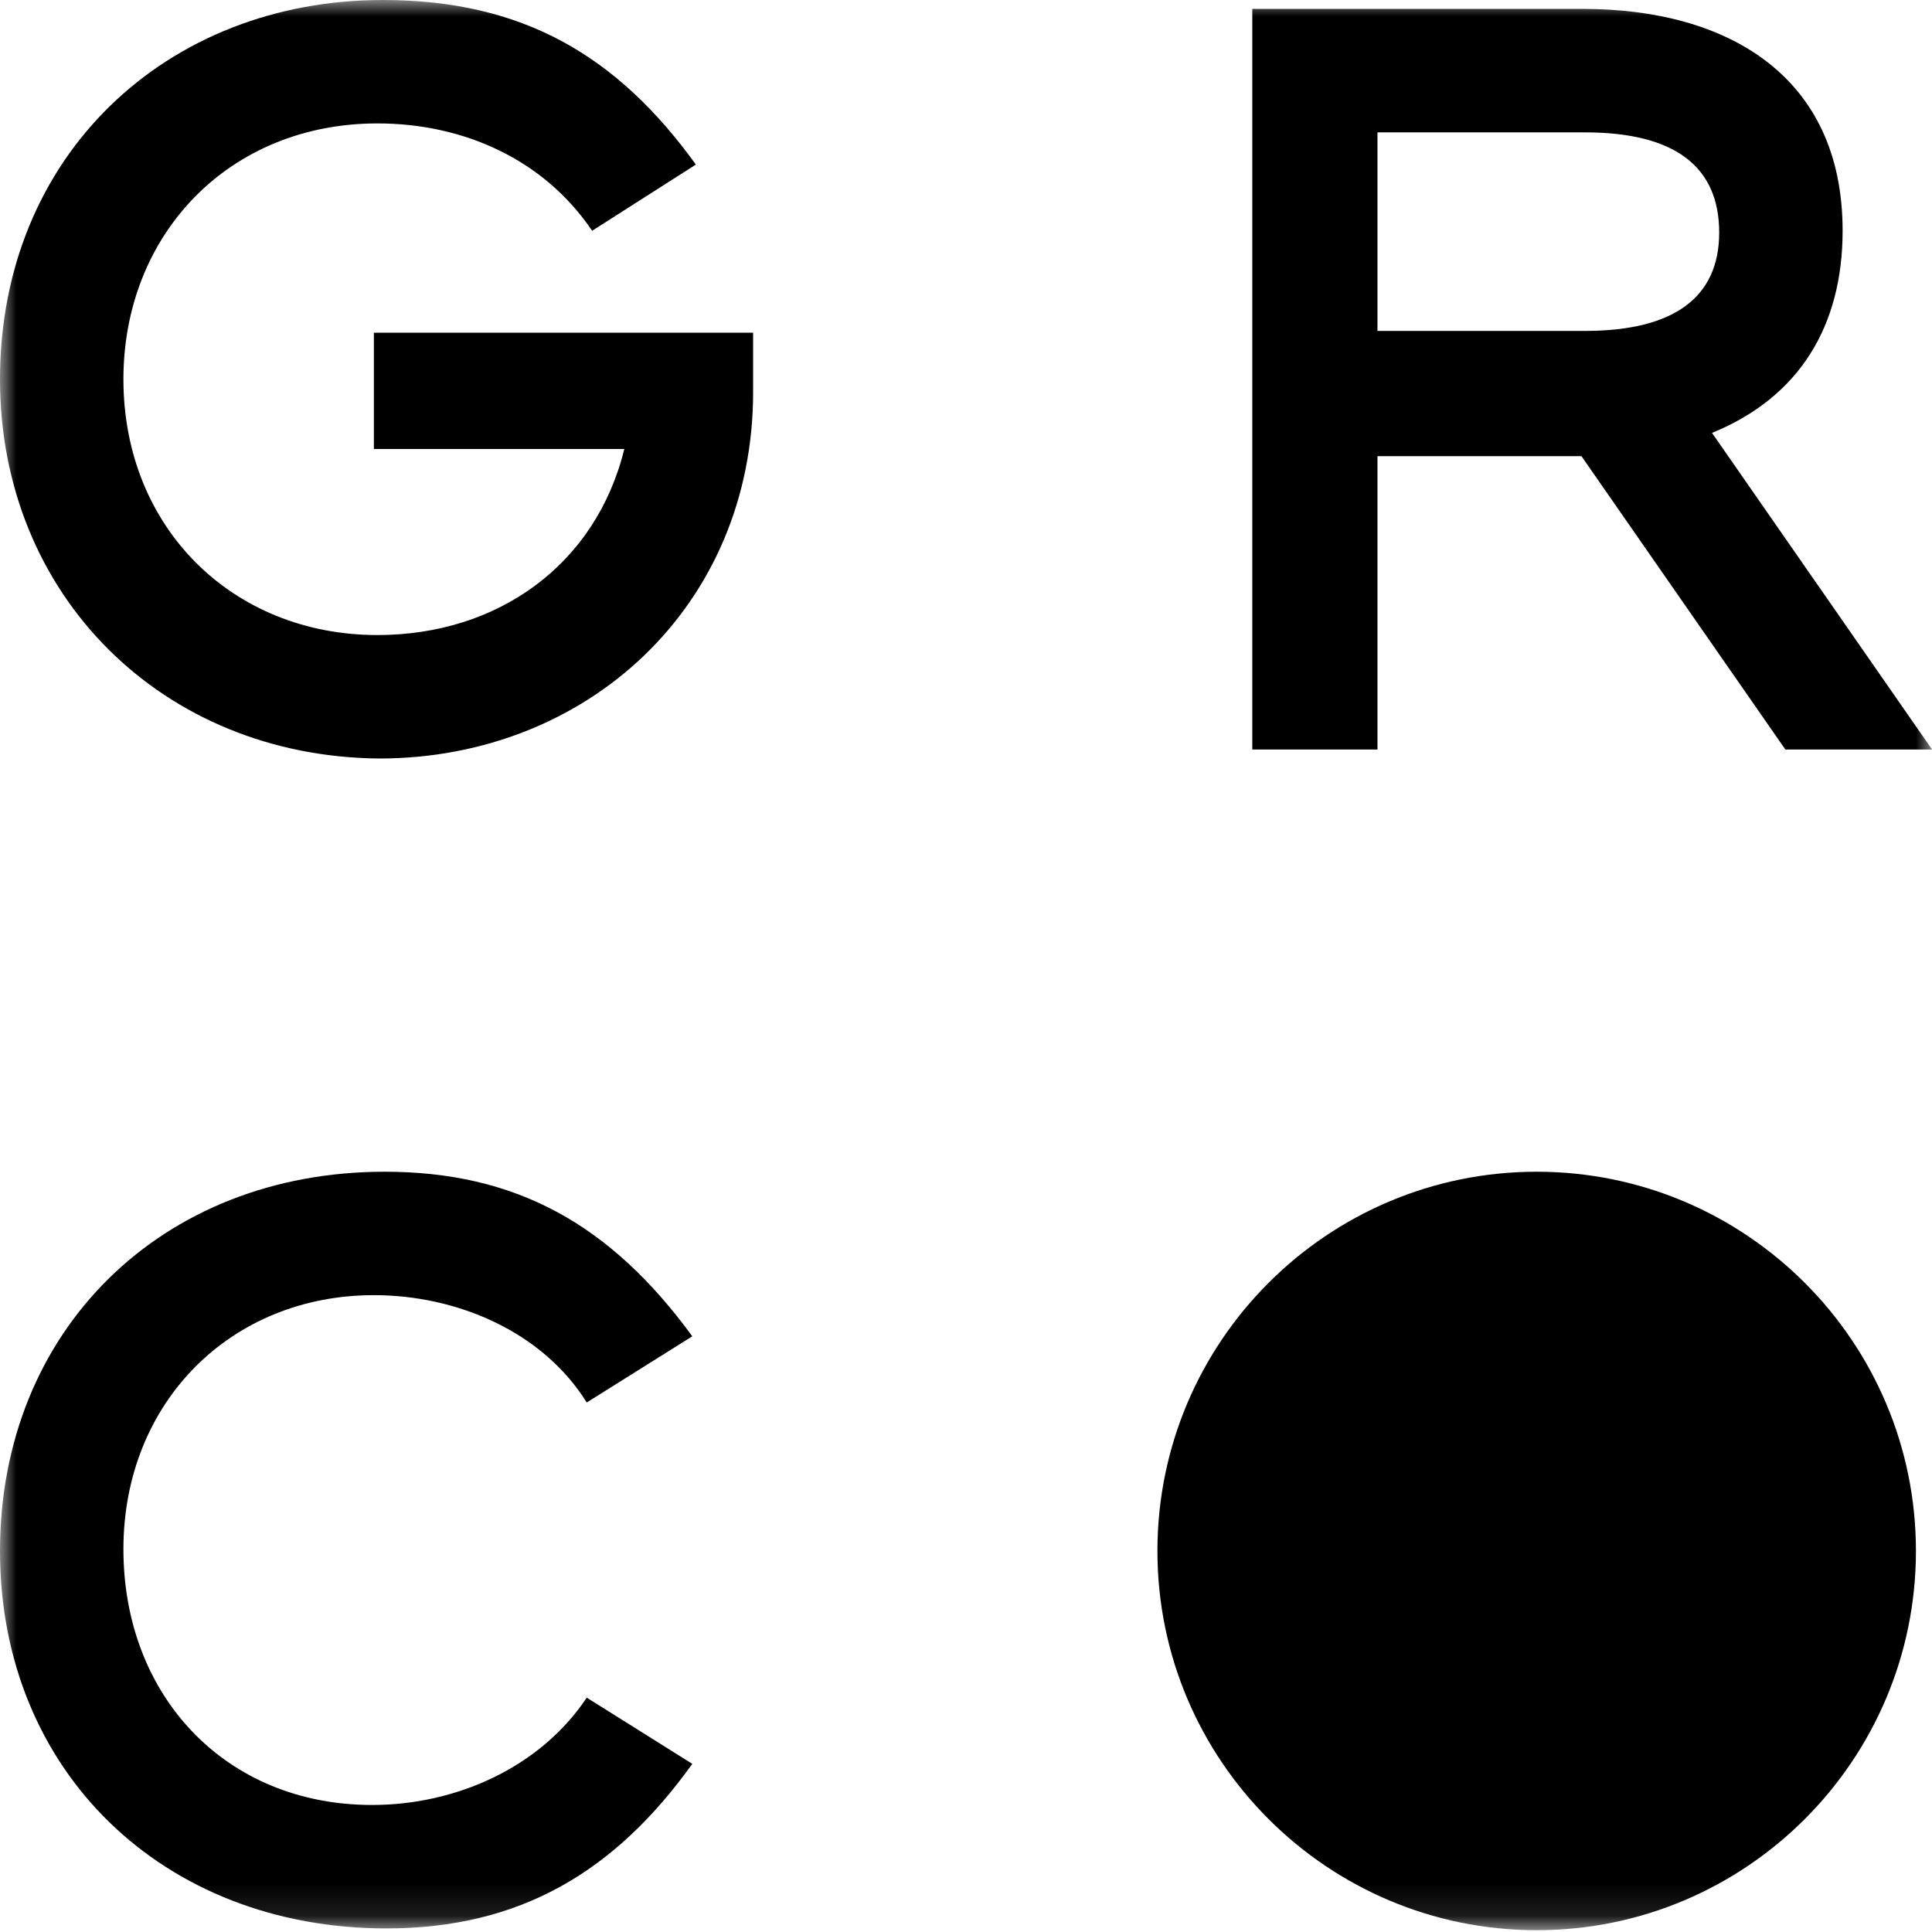
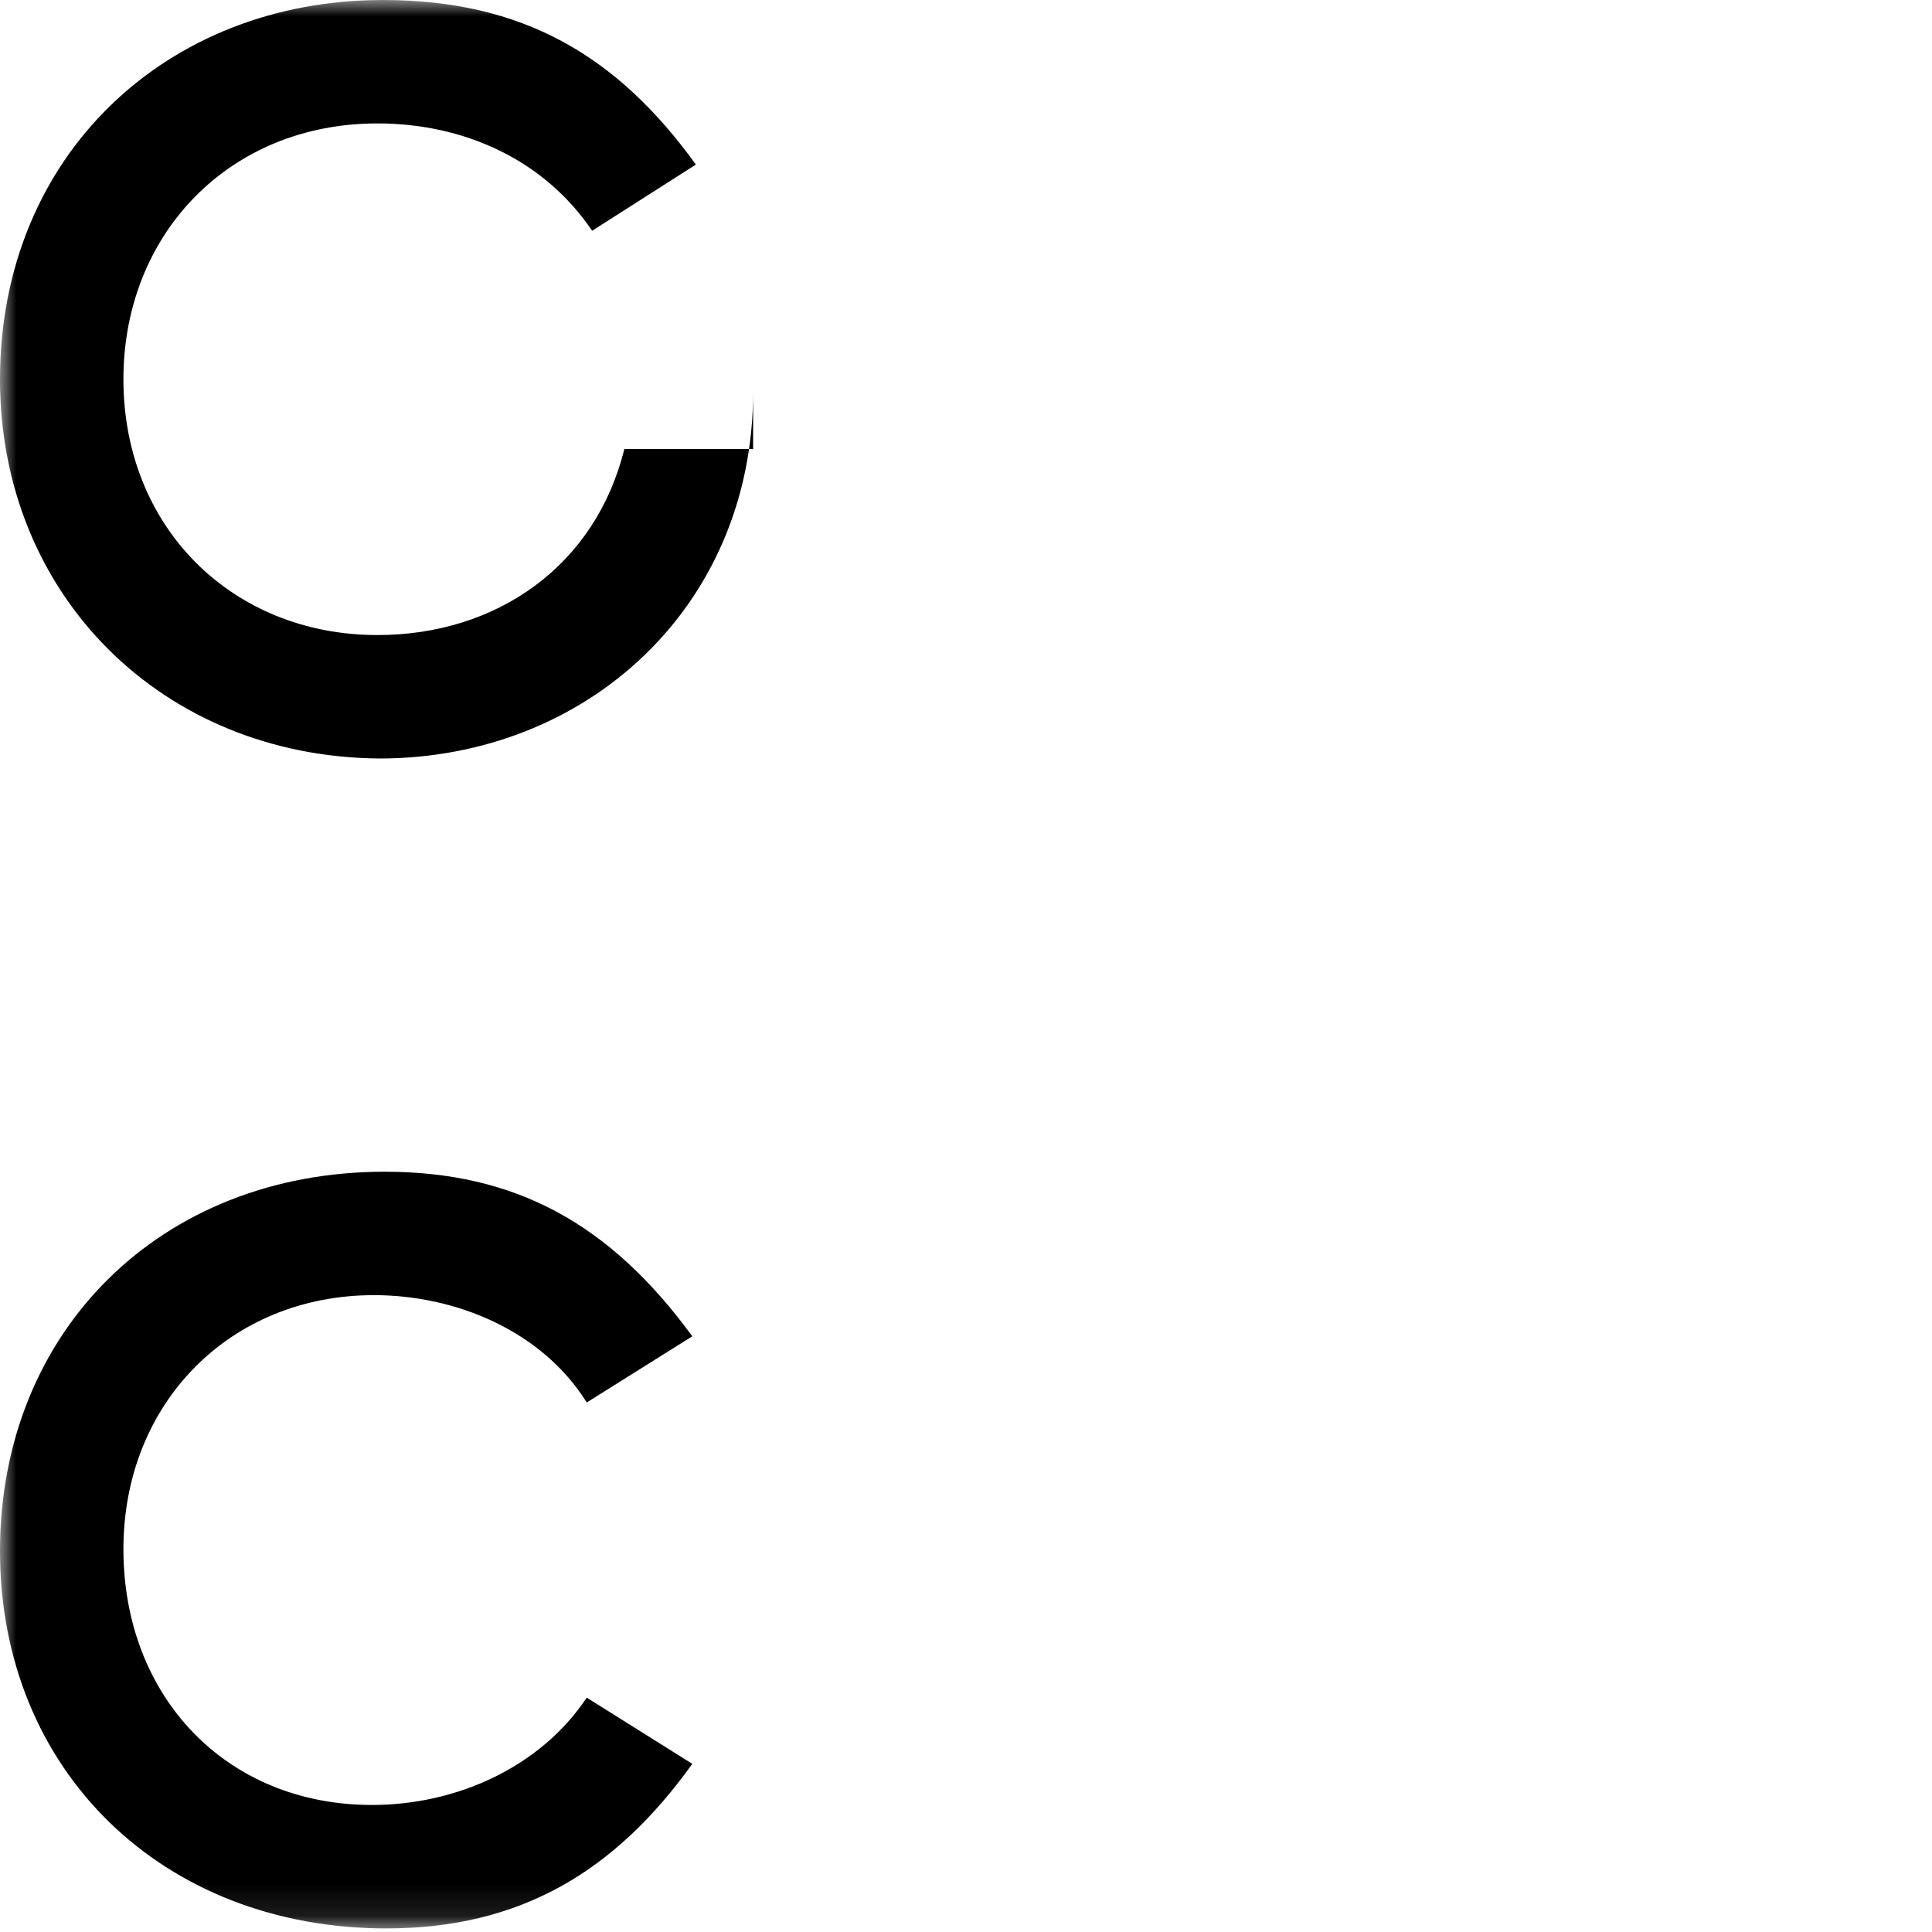
<svg xmlns="http://www.w3.org/2000/svg" fill="none" viewBox="0 0 60 60" height="60" width="60">
  <g id="GRC Logo">
    <g id="Clip path group">
      <mask height="60" width="60" y="0" x="0" maskUnits="userSpaceOnUse" style="mask-type:luminance" id="mask0_1262_12">
        <g id="SVGID_00000076572674828109636640000018319303892163639201_">
          <path fill="white" d="M60 0H0V59.889H60V0Z" id="Vector" />
        </g>
      </mask>
      <g mask="url(#mask0_1262_12)">
-         <path fill="black" d="M59.501 48.166C59.501 54.666 54.223 59.944 47.723 59.944C41.223 59.944 35.945 54.666 35.945 48.166C35.945 41.666 41.223 36.389 47.723 36.389C54.223 36.389 59.501 41.666 59.501 48.166Z" id="Vector_2" />
-       </g>
+         </g>
    </g>
    <g id="Clip path group_2">
      <mask height="60" width="60" y="0" x="0" maskUnits="userSpaceOnUse" style="mask-type:luminance" id="mask1_1262_12">
        <g id="SVGID_00000076572674828109636640000018319303892163639201__2">
          <path fill="white" d="M60 0H0V59.889H60V0Z" id="Vector_3" />
        </g>
      </mask>
      <g mask="url(#mask1_1262_12)">
        <path fill="black" d="M0 48.166C0 41.333 5 36.389 11.944 36.389C16 36.389 18.945 38 21.5 41.5L18.222 43.555C16.833 41.333 14.167 40.222 11.611 40.222C7.167 40.222 3.833 43.555 3.833 48.111C3.833 52.666 7 56.055 11.556 56.055C14.167 56.055 16.778 54.889 18.222 52.722L21.5 54.778C19.111 58.111 16.167 59.889 12 59.889C5.056 59.889 0 55 0 48.166Z" id="Vector_4" />
      </g>
    </g>
    <g id="Clip path group_3">
      <mask height="60" width="60" y="0" x="0" maskUnits="userSpaceOnUse" style="mask-type:luminance" id="mask2_1262_12">
        <g id="SVGID_00000076572674828109636640000018319303892163639201__3">
          <path fill="white" d="M60 0H0V59.889H60V0Z" id="Vector_5" />
        </g>
      </mask>
      <g mask="url(#mask2_1262_12)">
-         <path fill="black" d="M53.168 13.444C55.891 12.333 57.224 10.111 57.224 7.166C57.224 2.333 53.613 0.277 49.168 0.277H38.891V23.277H42.779V14.166H49.113L55.446 23.277H60.002L53.168 13.444ZM49.224 10.277H42.779V4.111H49.224C52.002 4.111 53.391 5.166 53.391 7.222C53.391 9.222 52.002 10.277 49.224 10.277Z" id="Vector_6" />
-       </g>
+         </g>
    </g>
    <g id="Clip path group_4">
      <mask height="60" width="60" y="0" x="0" maskUnits="userSpaceOnUse" style="mask-type:luminance" id="mask3_1262_12">
        <g id="SVGID_00000076572674828109636640000018319303892163639201__4">
          <path fill="white" d="M60 0H0V59.889H60V0Z" id="Vector_7" />
        </g>
      </mask>
      <g mask="url(#mask3_1262_12)">
-         <path fill="black" d="M0 11.778C0 4.833 5.167 0 11.889 0C16.222 0 19.167 1.722 21.611 5.111L18.389 7.167C16.889 4.944 14.389 3.833 11.722 3.833C7.111 3.833 3.833 7.278 3.833 11.778C3.833 16.389 7.222 19.722 11.722 19.722C15.444 19.722 18.5 17.556 19.389 13.944H11.611V10.333H23.389V12.167C23.389 18.833 18.222 23.556 11.778 23.556C5.056 23.5 0 18.5 0 11.778Z" id="Vector_8" />
+         <path fill="black" d="M0 11.778C0 4.833 5.167 0 11.889 0C16.222 0 19.167 1.722 21.611 5.111L18.389 7.167C16.889 4.944 14.389 3.833 11.722 3.833C7.111 3.833 3.833 7.278 3.833 11.778C3.833 16.389 7.222 19.722 11.722 19.722C15.444 19.722 18.5 17.556 19.389 13.944H11.611H23.389V12.167C23.389 18.833 18.222 23.556 11.778 23.556C5.056 23.5 0 18.5 0 11.778Z" id="Vector_8" />
      </g>
    </g>
  </g>
</svg>